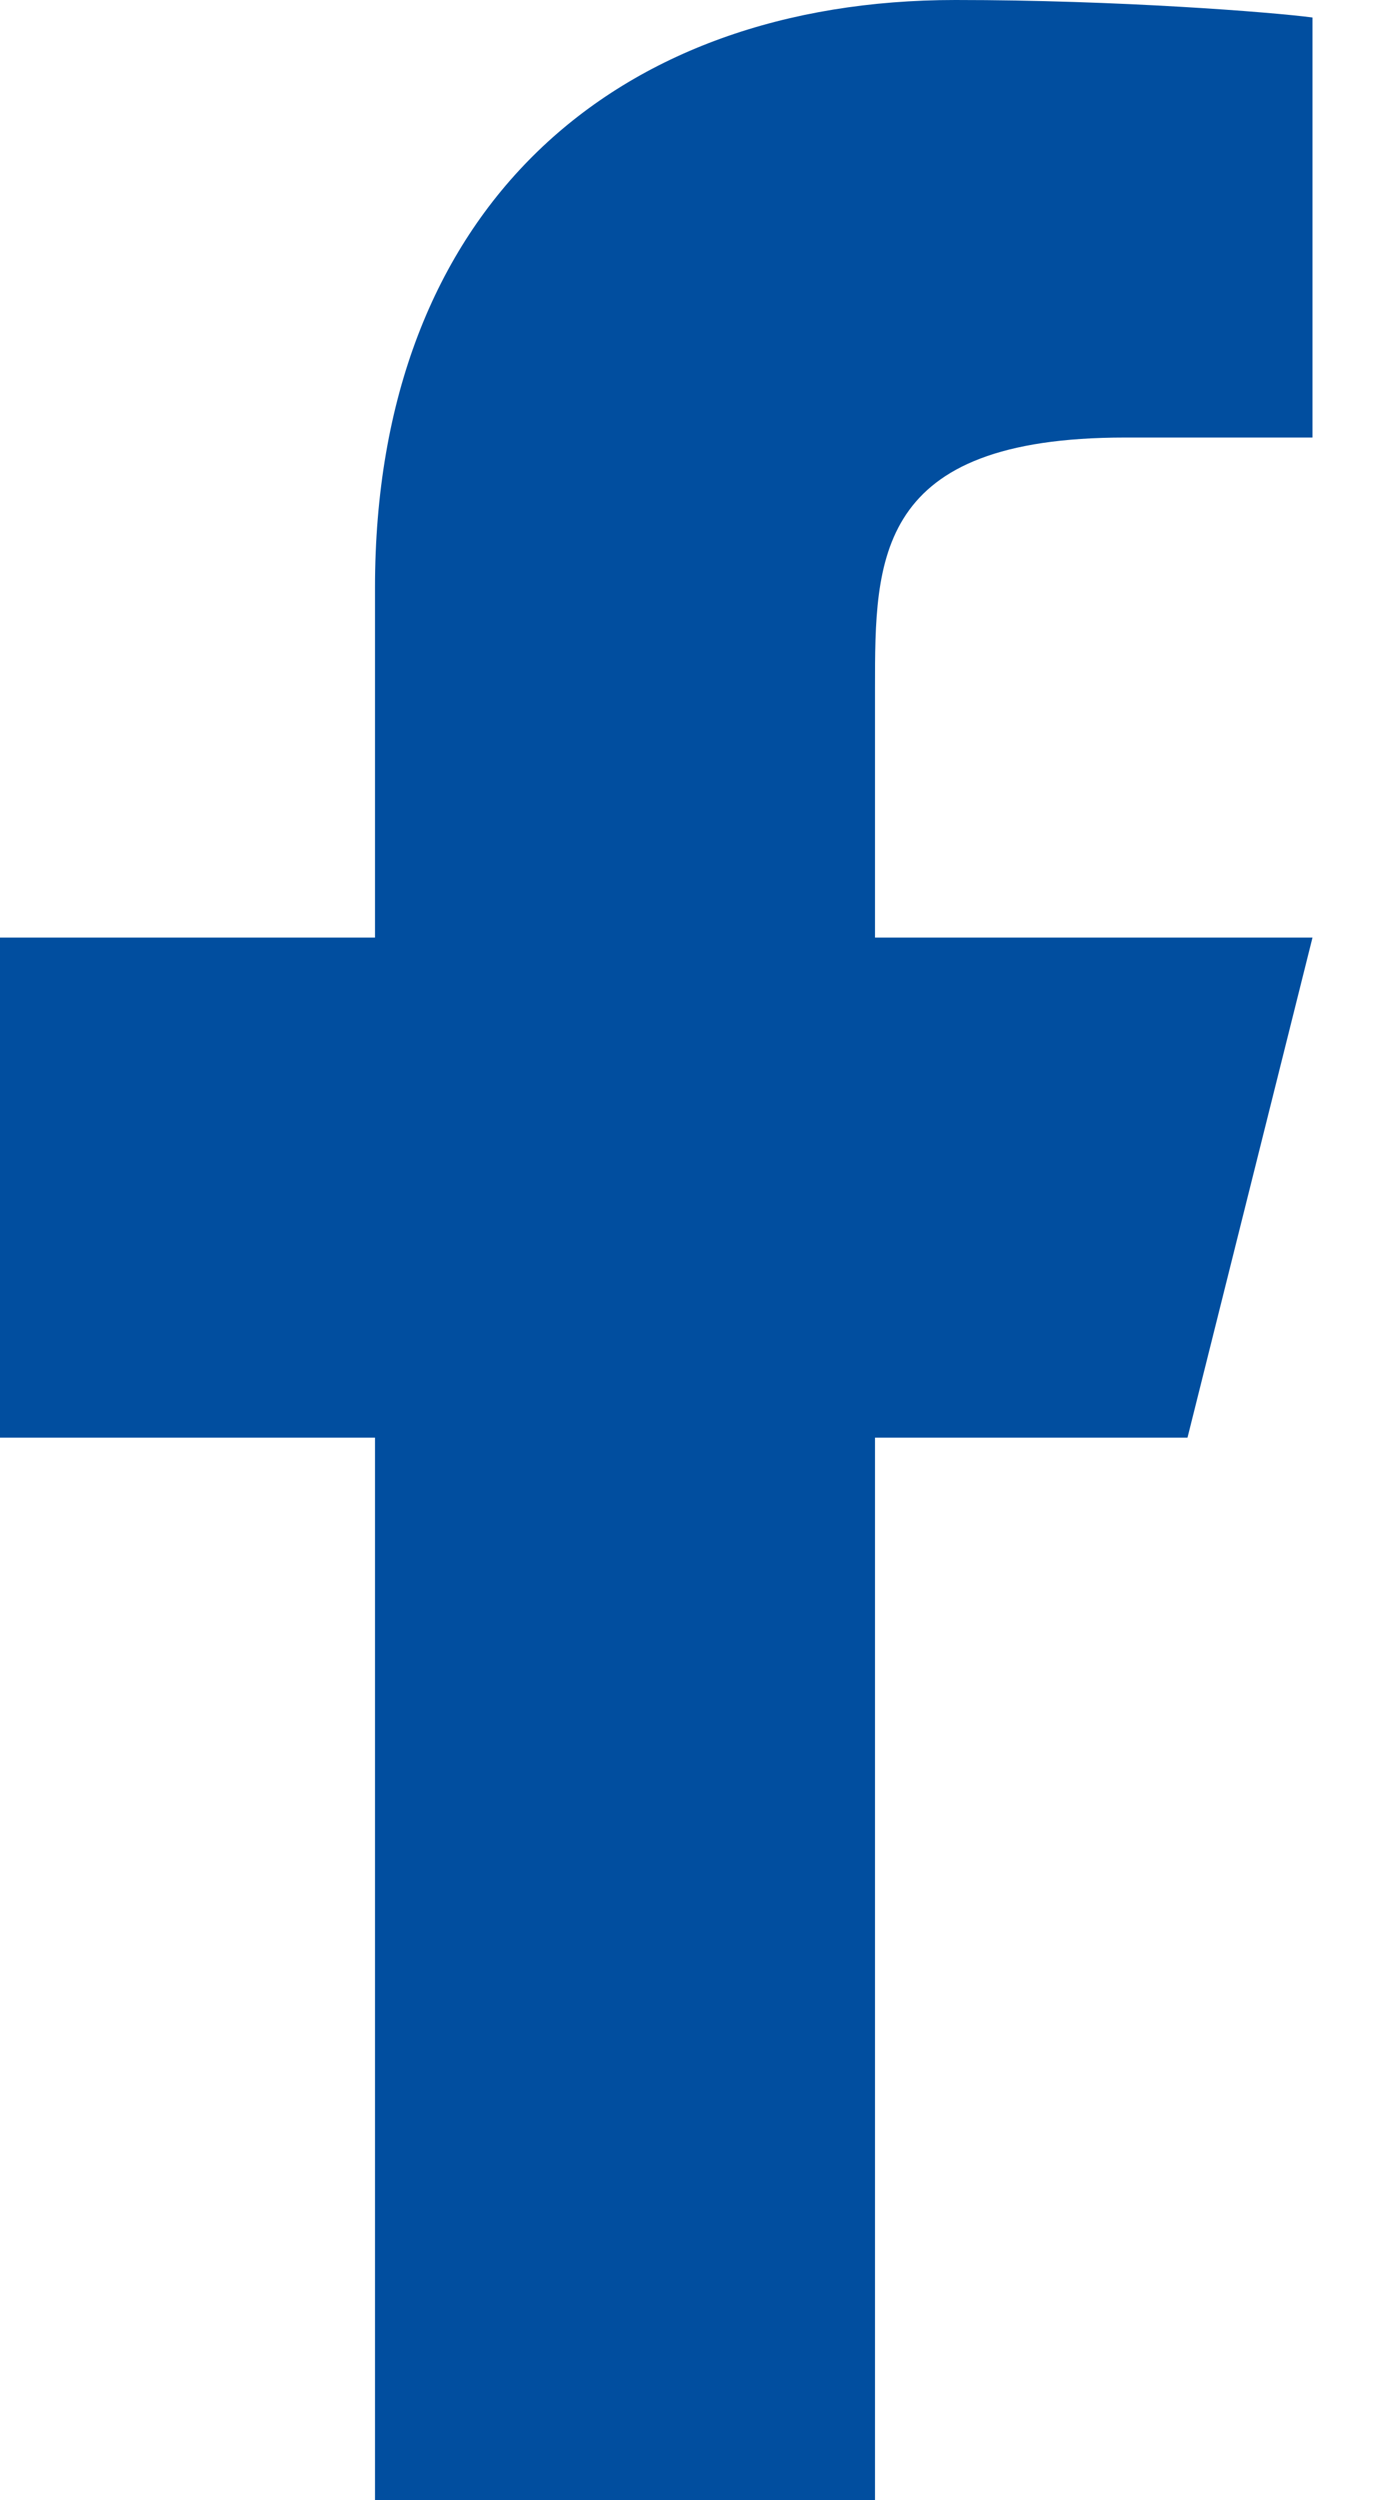
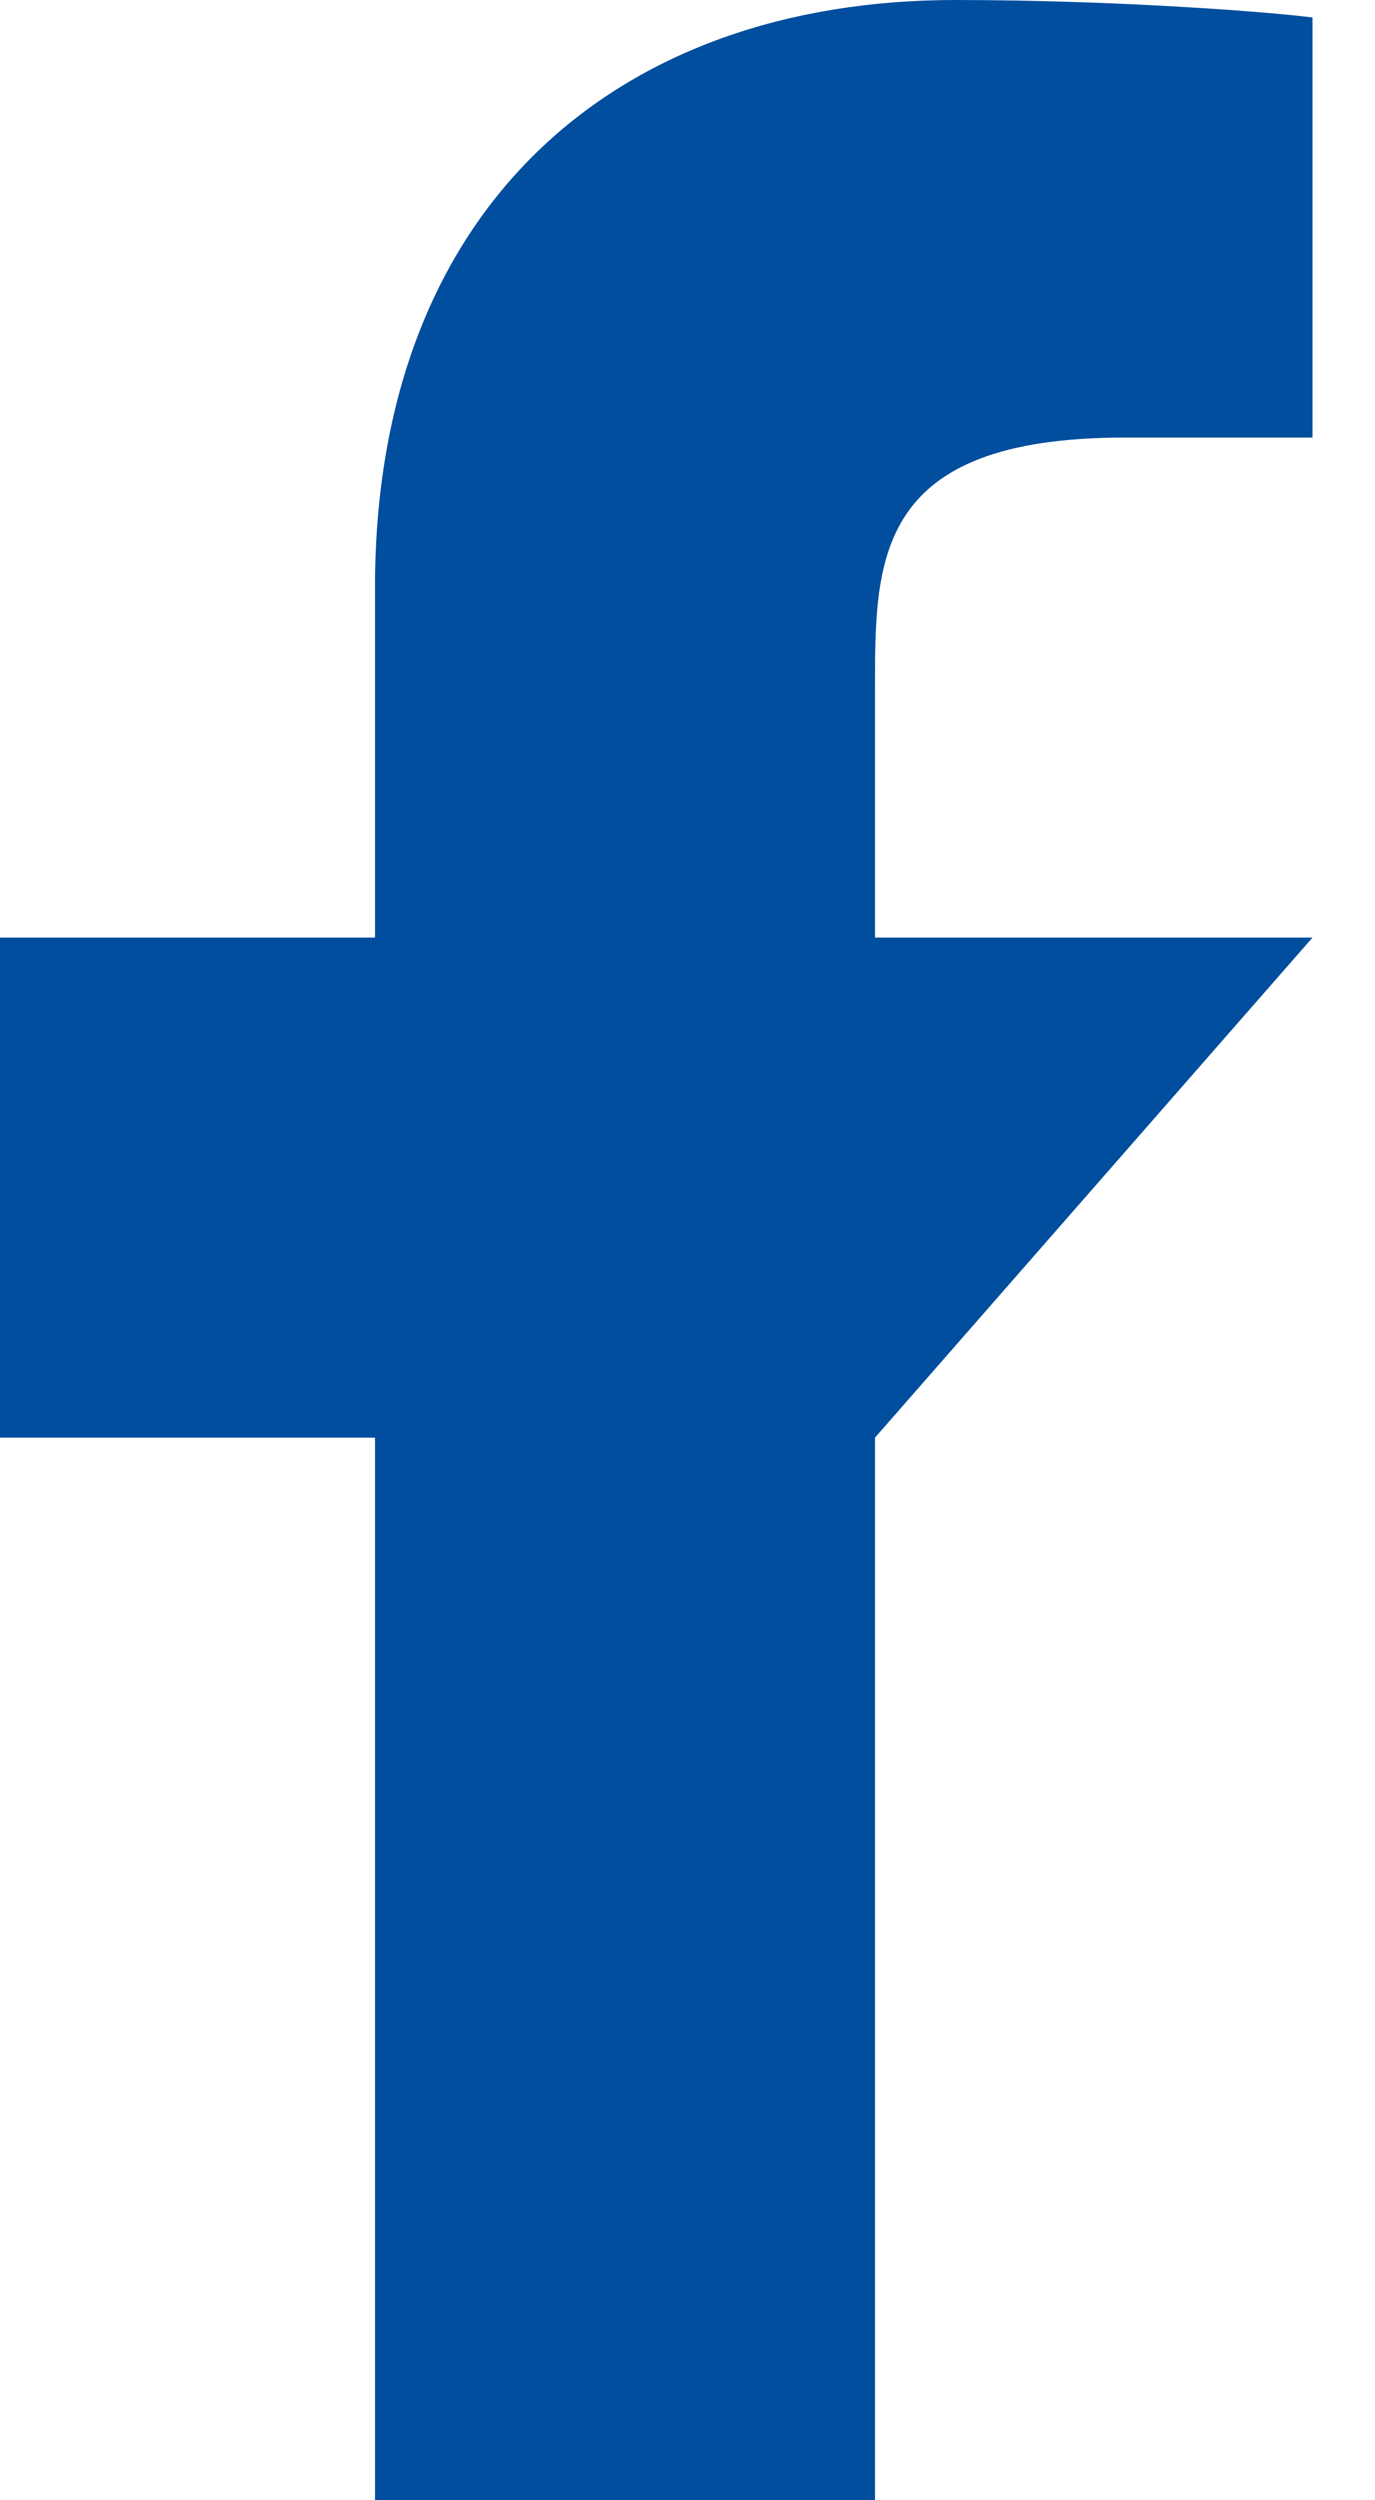
<svg xmlns="http://www.w3.org/2000/svg" width="11" height="20" viewBox="0 0 11 20" fill="none">
-   <path d="M7 11.5H9.5L10.5 7.5H7V5.5C7 4.47 7 3.5 9 3.5H10.5V0.14C10.174 0.097 8.943 0 7.643 0C4.928 0 3 1.657 3 4.7V7.5H0V11.5H3V20H7V11.5Z" fill="#014E9F" />
+   <path d="M7 11.5L10.5 7.5H7V5.5C7 4.47 7 3.5 9 3.5H10.5V0.14C10.174 0.097 8.943 0 7.643 0C4.928 0 3 1.657 3 4.7V7.5H0V11.5H3V20H7V11.5Z" fill="#014E9F" />
</svg>